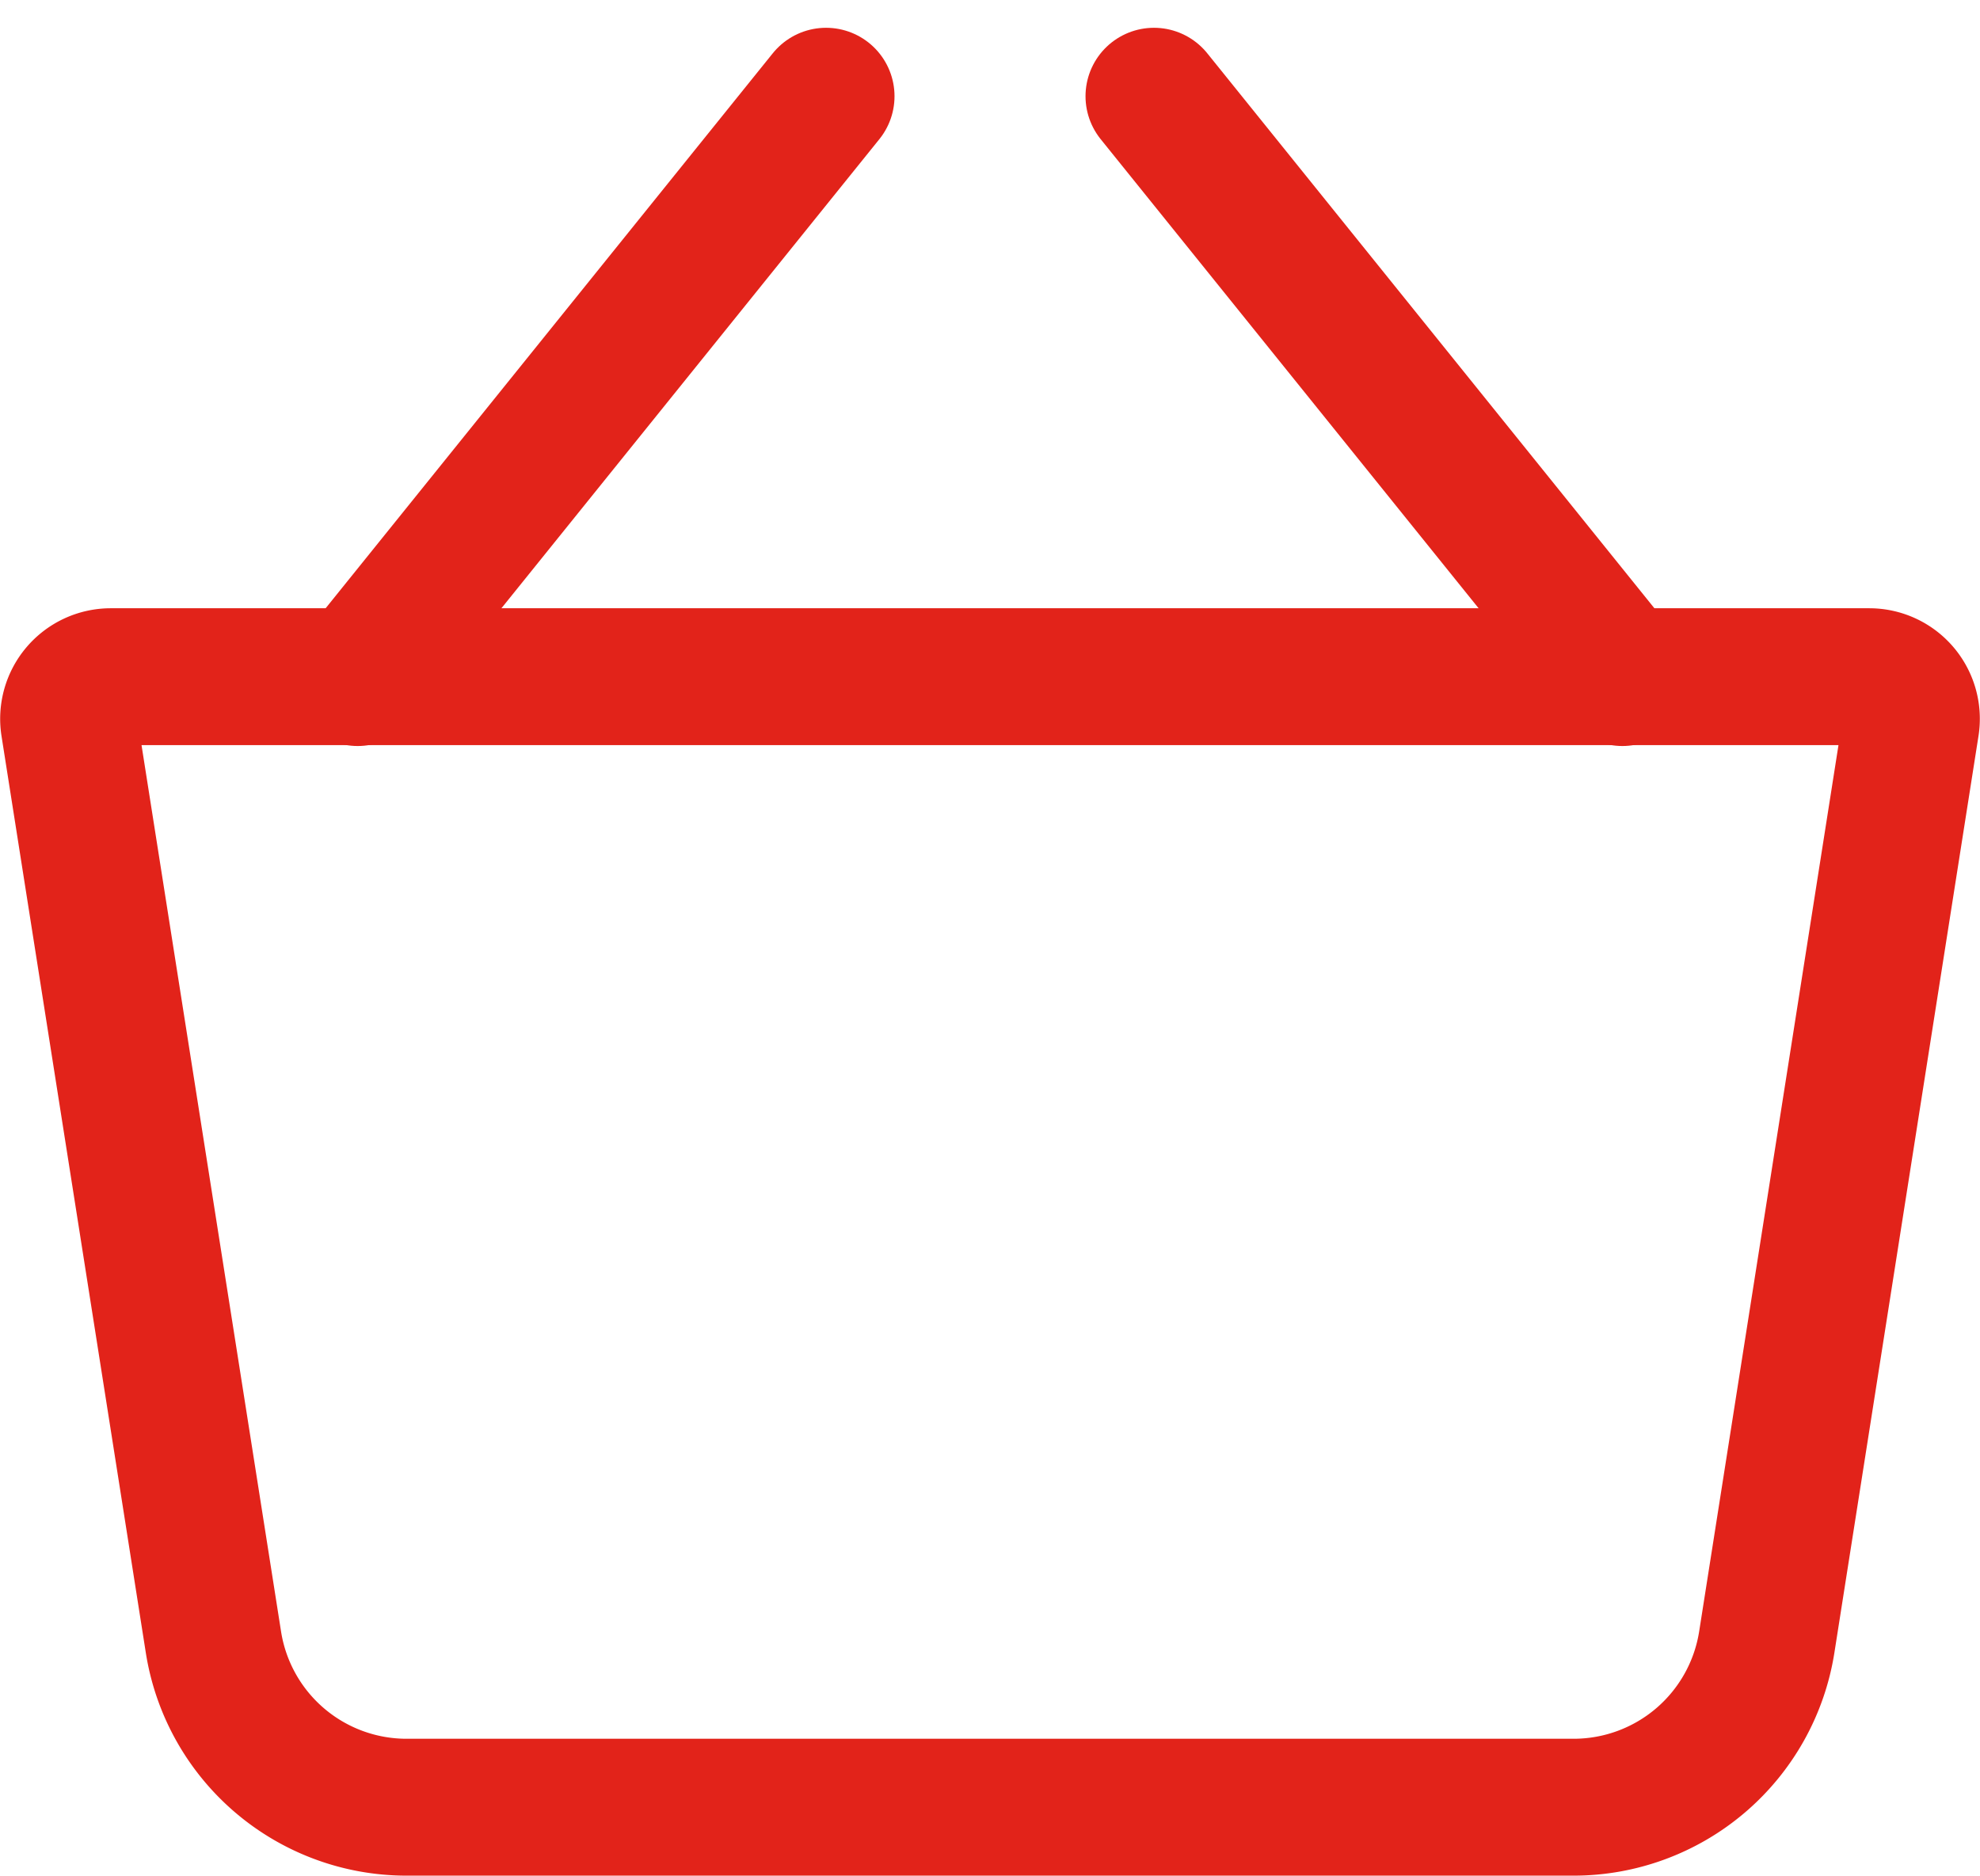
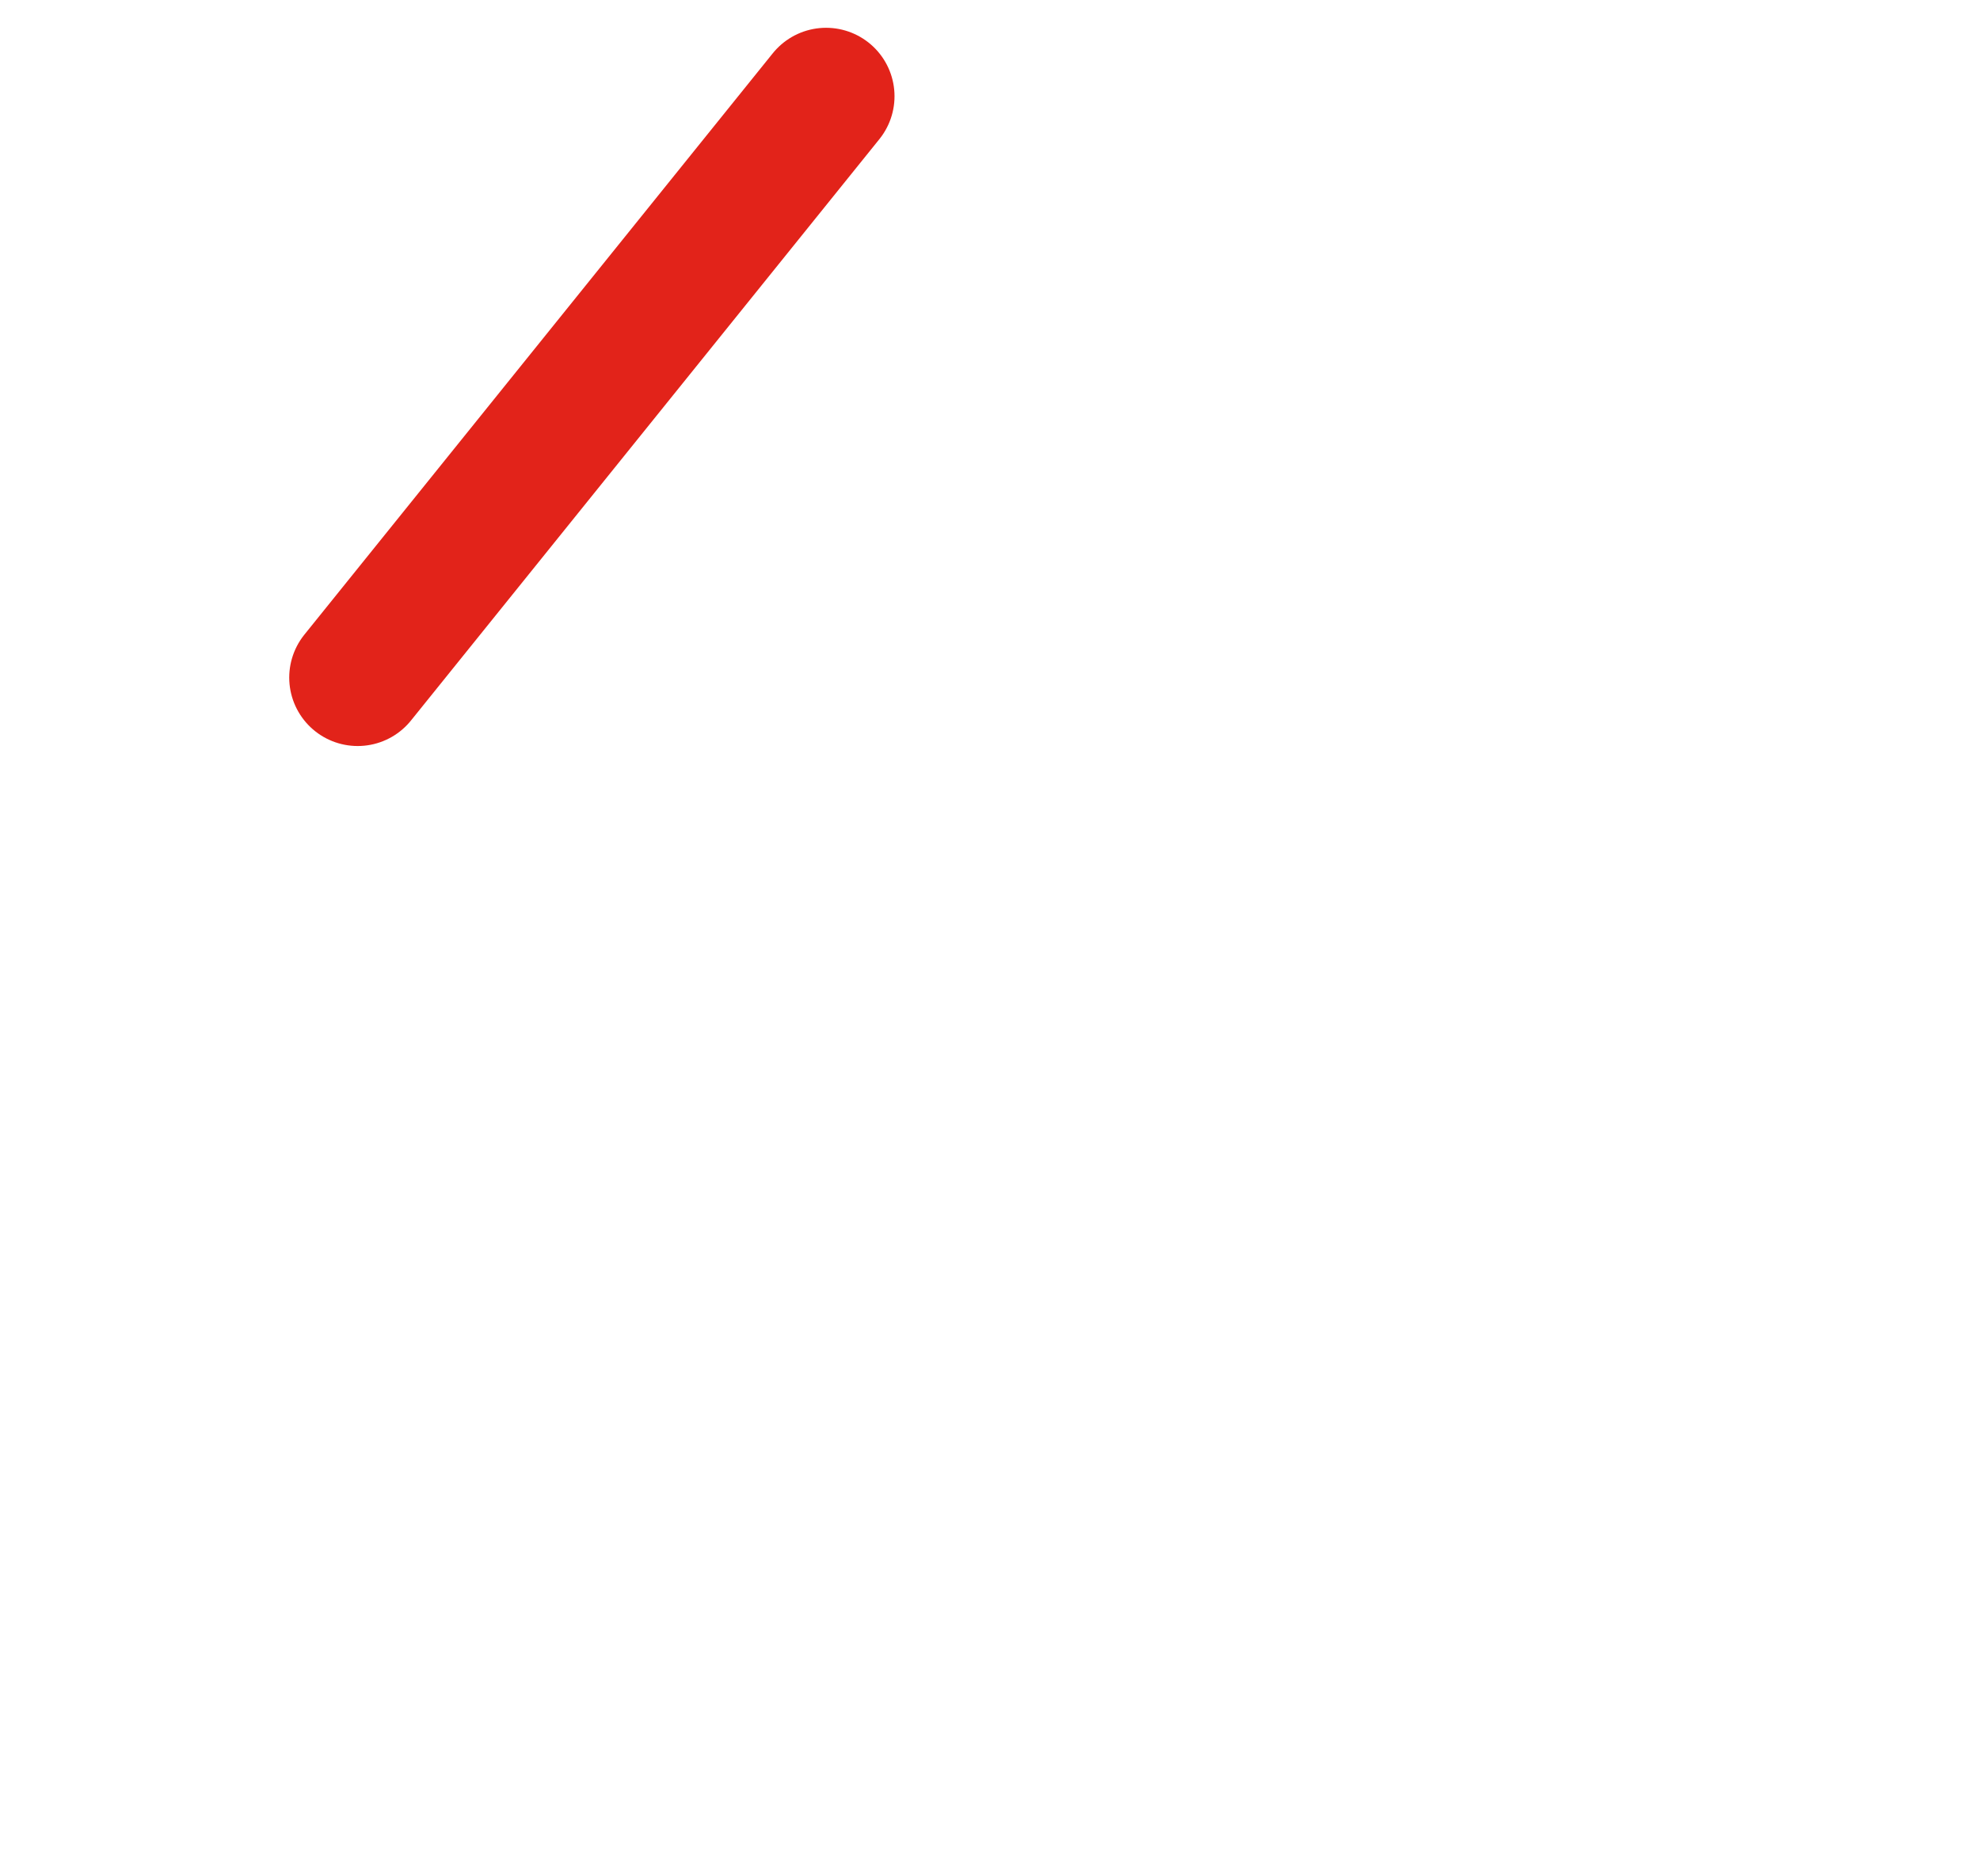
<svg xmlns="http://www.w3.org/2000/svg" width="57.854" height="54.812" viewBox="0 0 57.854 54.812">
  <g id="Group_393" data-name="Group 393" transform="translate(-1662.884 -26.878)">
-     <path id="Path_59" data-name="Path 59" d="M44.475,43.337h-34.1a5.712,5.712,0,0,1-5.644-4.826L.515,11.724A1.232,1.232,0,0,1,1.732,10.3H53.114a1.231,1.231,0,0,1,1.215,1.423l-4.21,26.787A5.714,5.714,0,0,1,44.475,43.337Z" transform="translate(1664.389 36.353)" fill="none" stroke="#e2231a" stroke-linecap="round" stroke-linejoin="round" stroke-width="4" />
    <line id="Line_15" data-name="Line 15" y1="16.989" x2="13.686" transform="translate(1673.335 29.69)" fill="none" stroke="#e2231a" stroke-linecap="round" stroke-linejoin="round" stroke-width="4" />
-     <line id="Line_16" data-name="Line 16" x1="13.686" y1="16.989" transform="translate(1696.602 29.69)" fill="none" stroke="#e2231a" stroke-linecap="round" stroke-linejoin="round" stroke-width="4" />
  </g>
</svg>